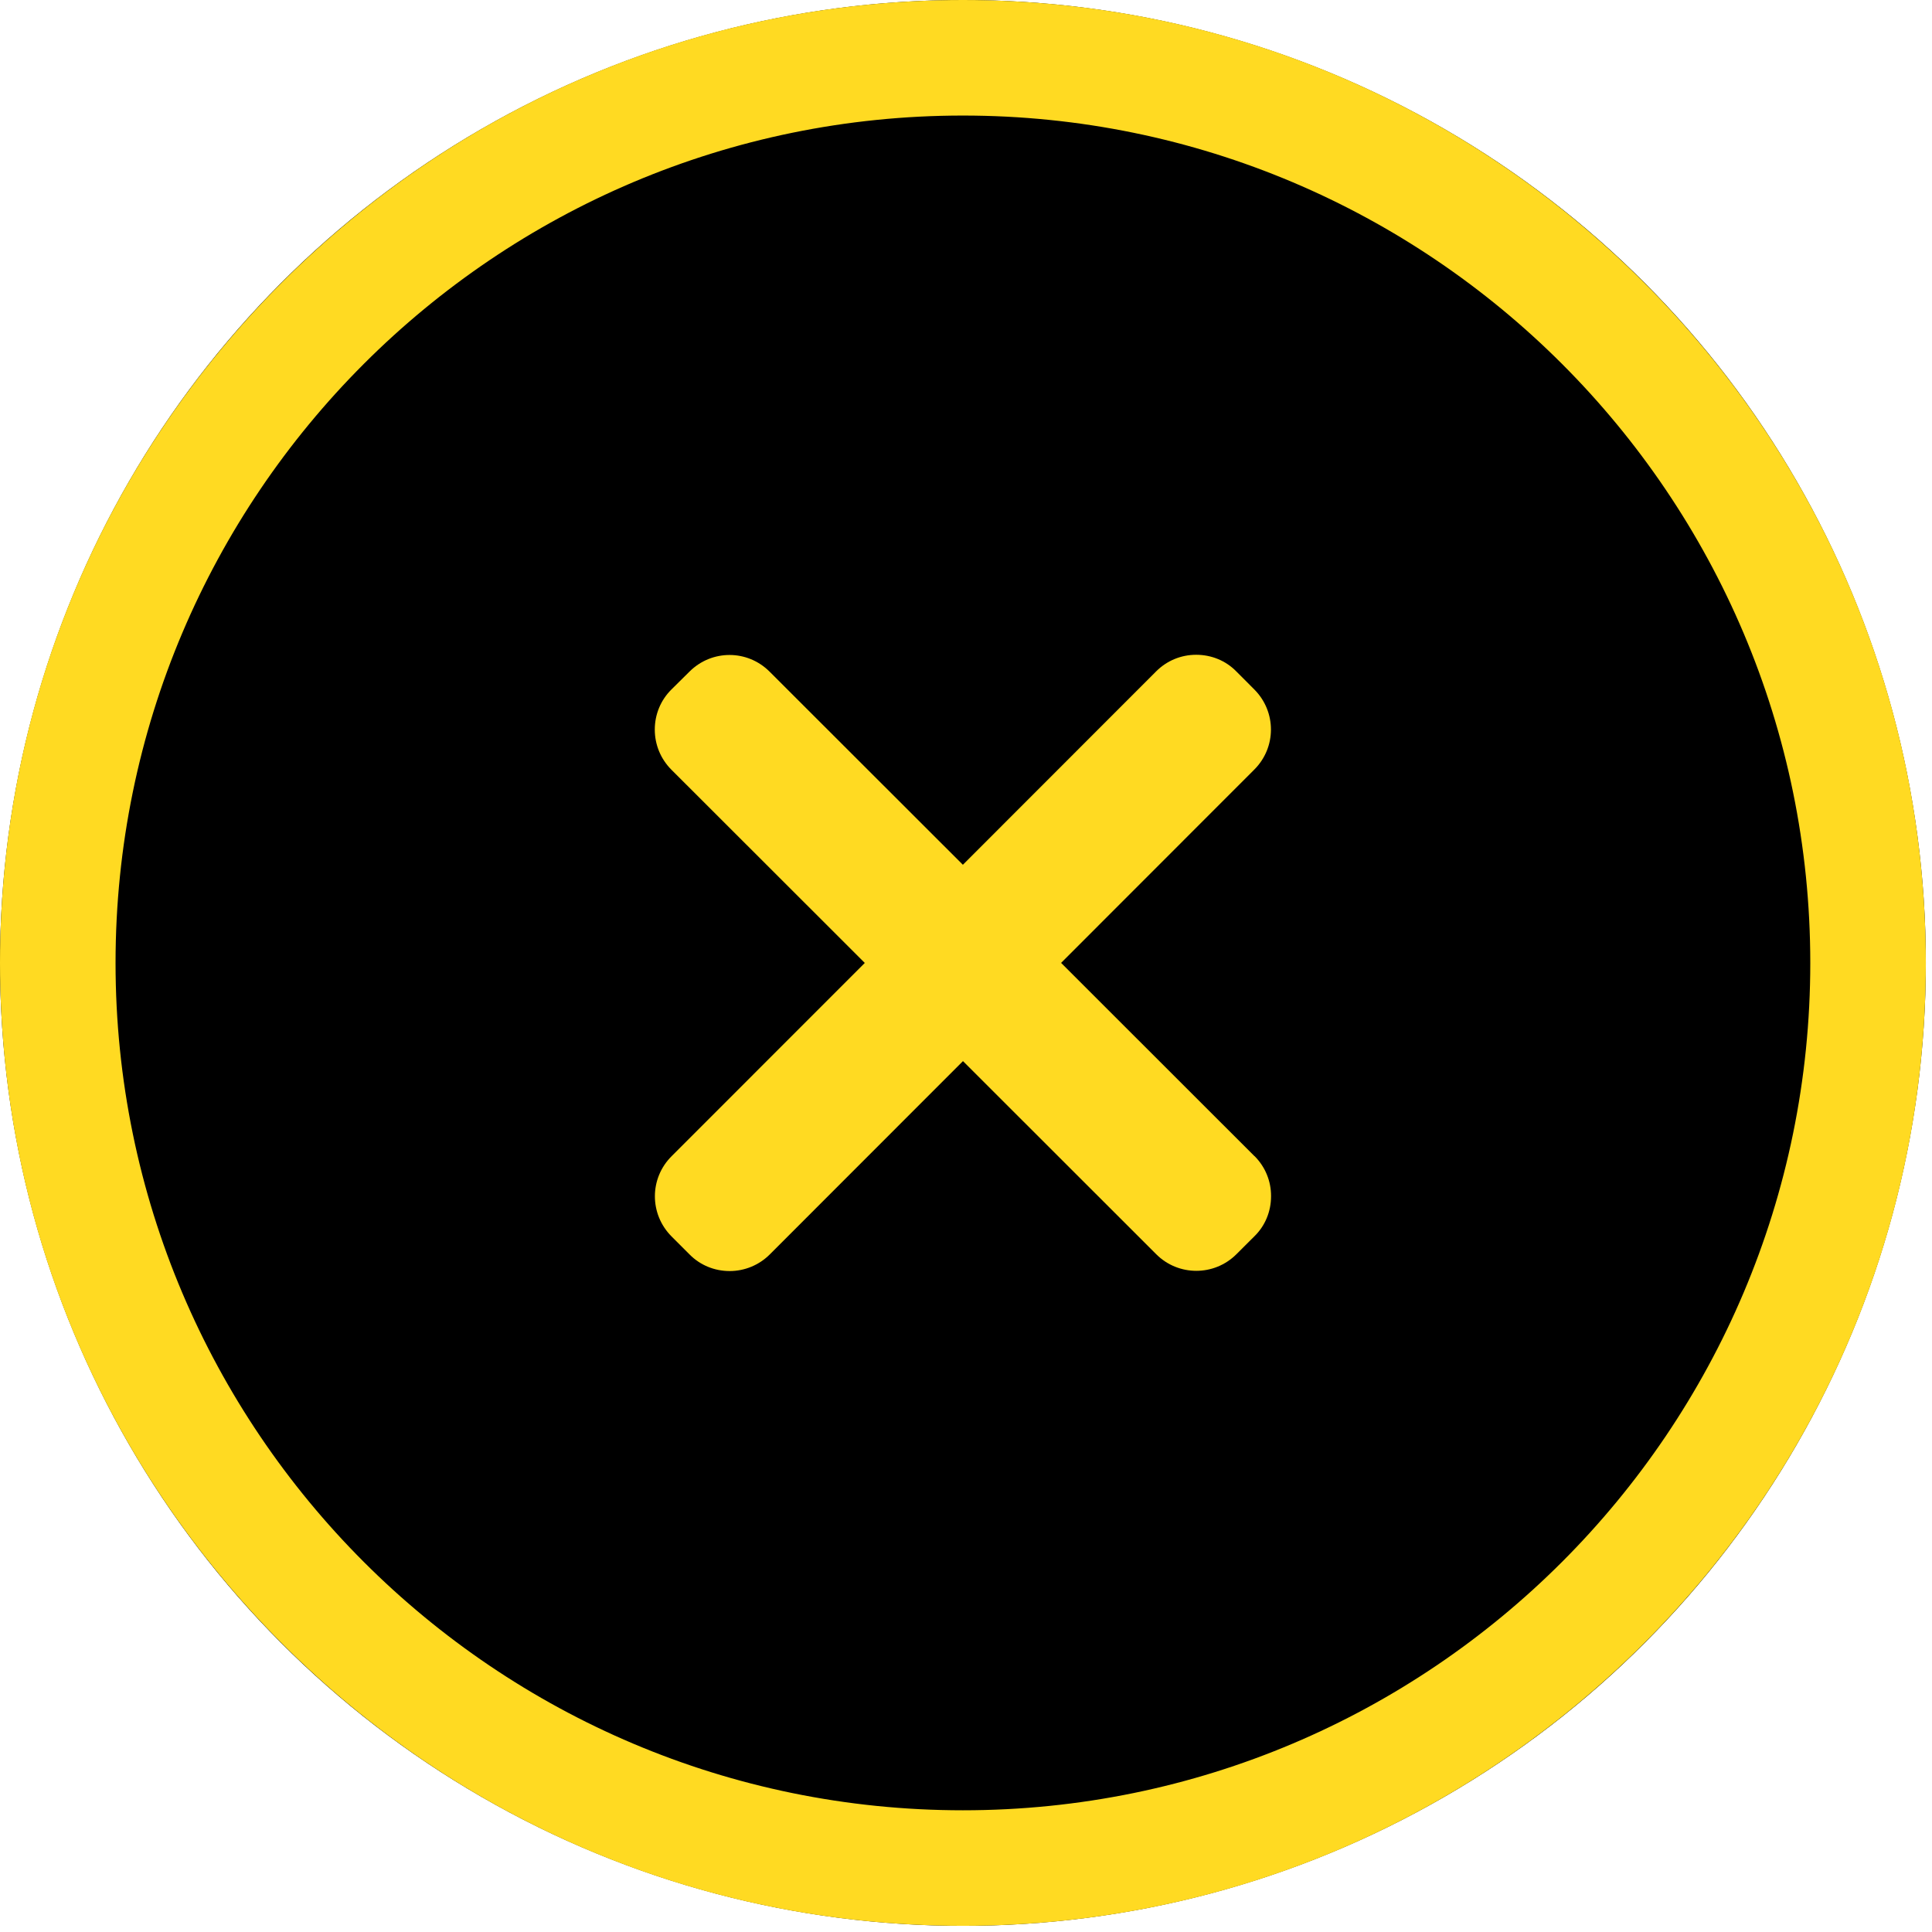
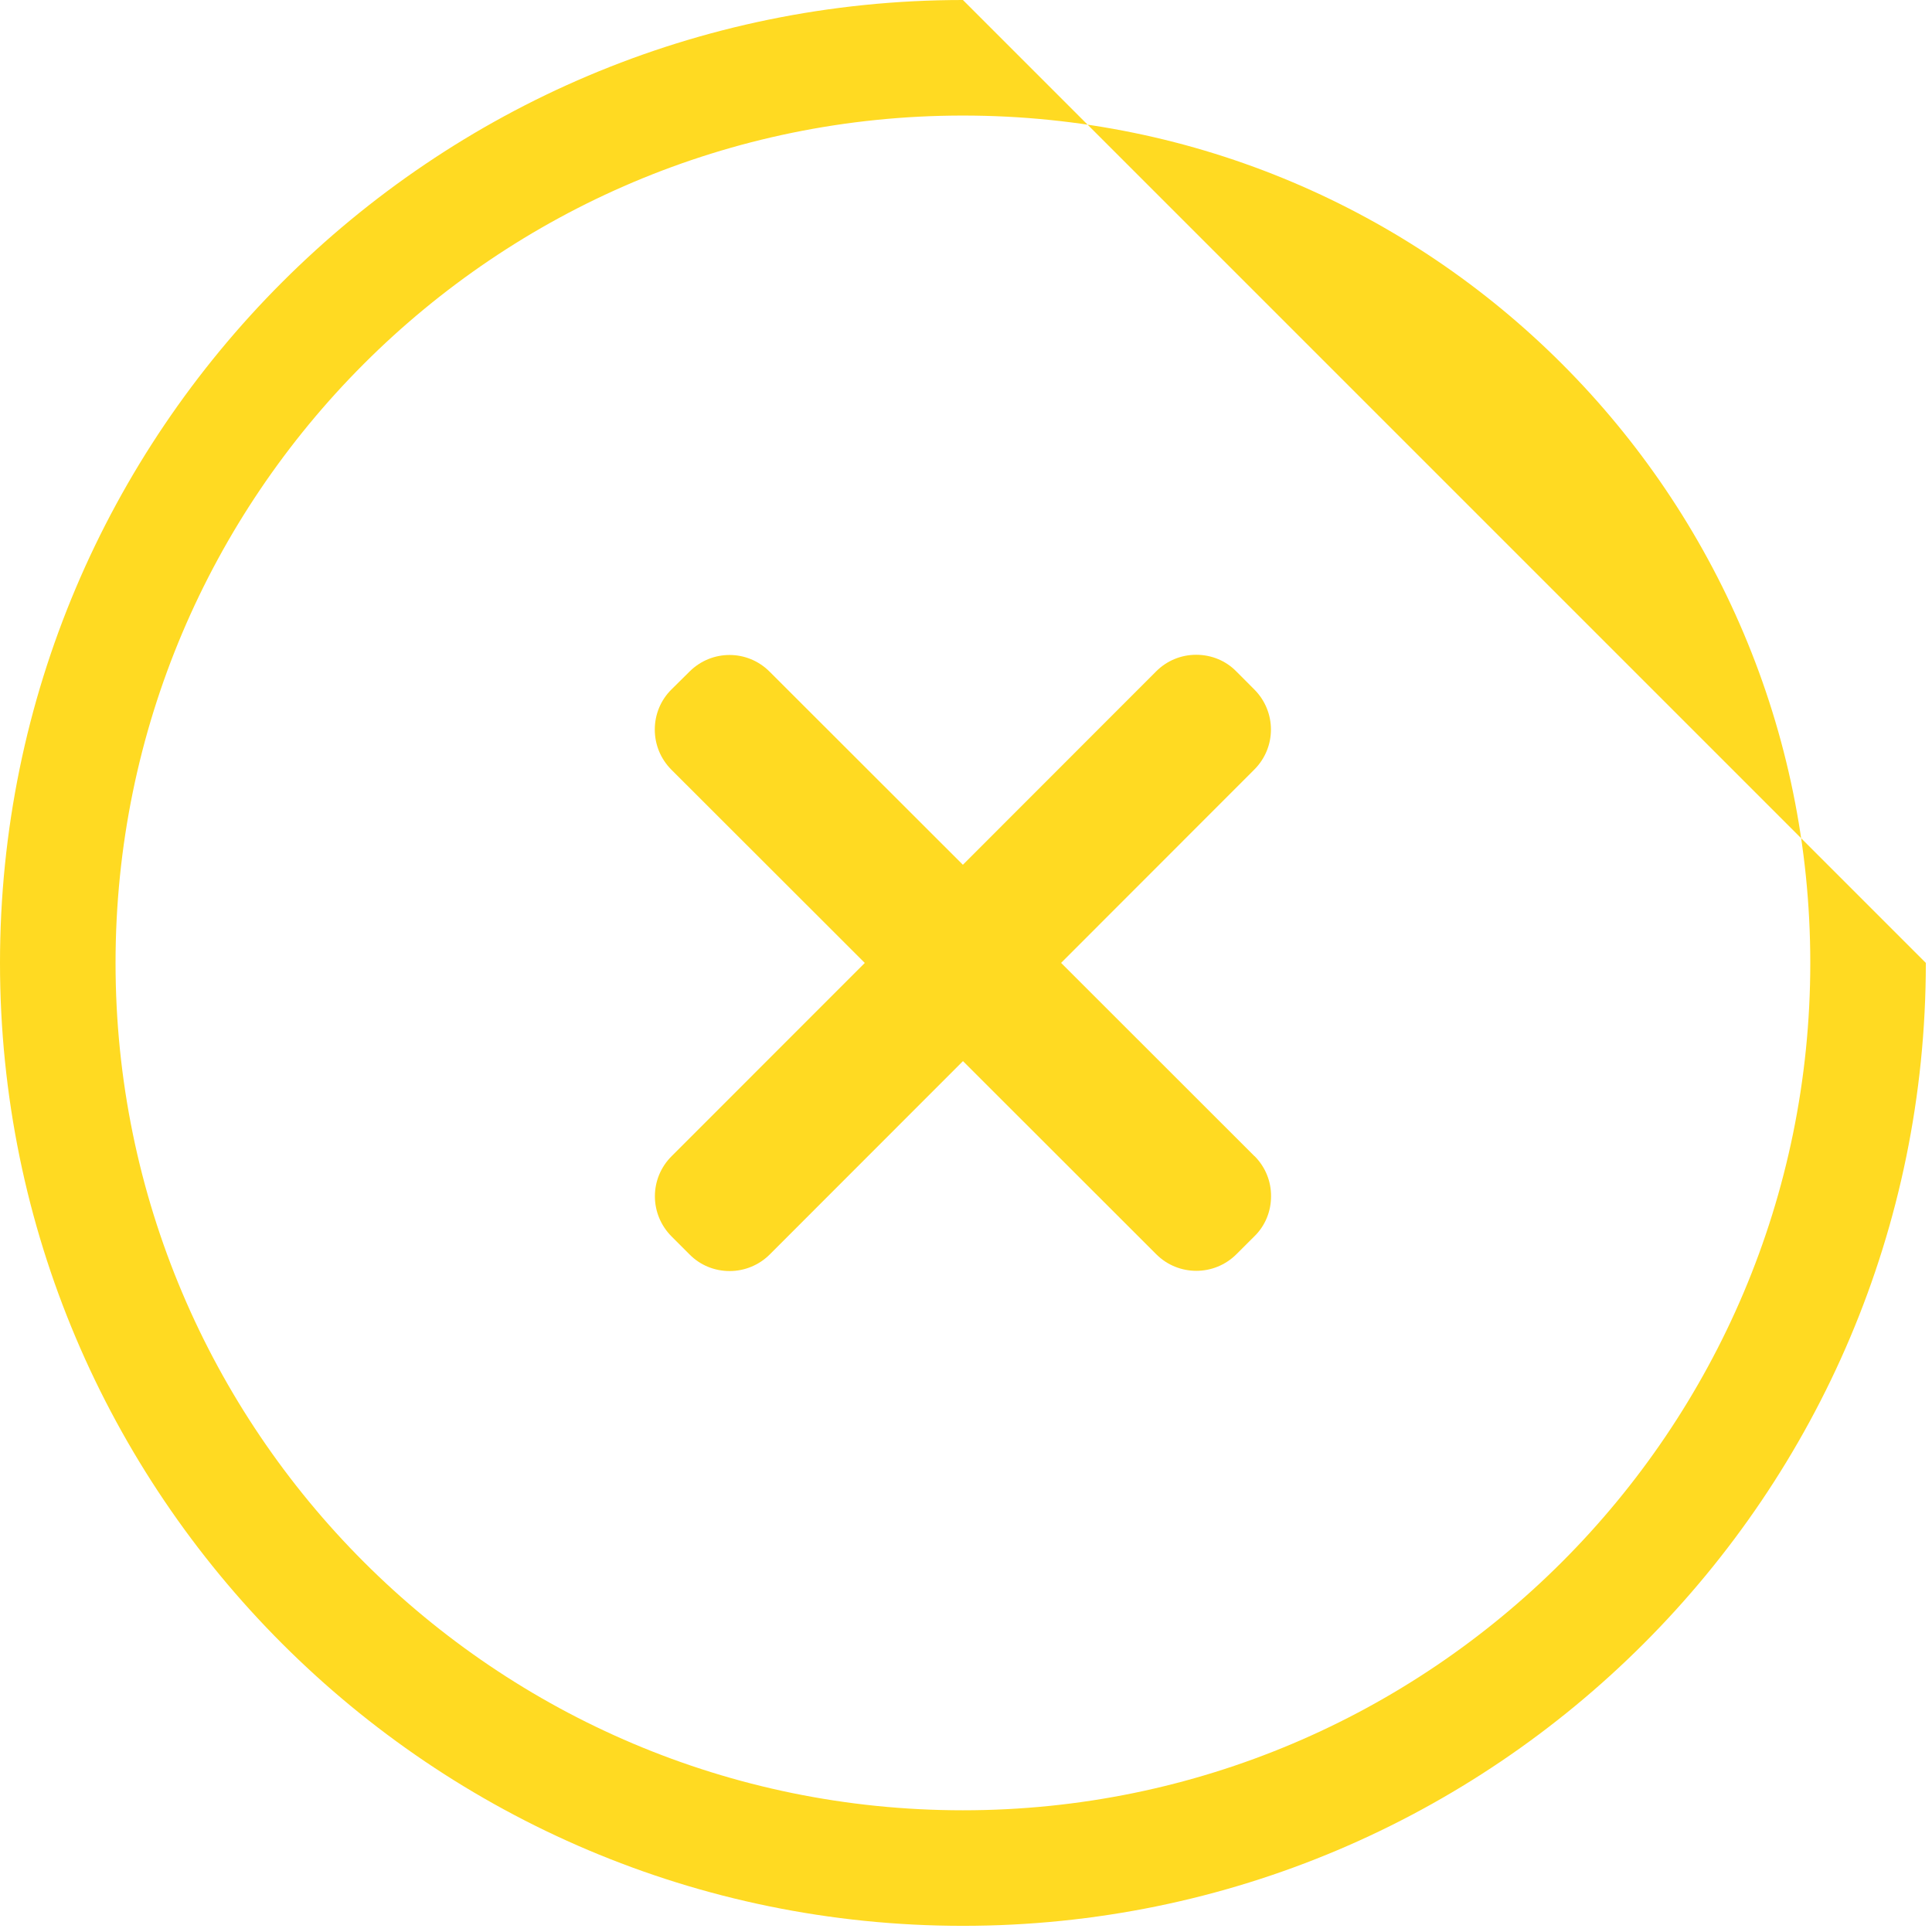
<svg xmlns="http://www.w3.org/2000/svg" width="100%" height="100%" viewBox="0 0 209 209" version="1.1" xml:space="preserve" style="fill-rule:evenodd;clip-rule:evenodd;stroke-linejoin:round;stroke-miterlimit:2;">
-   <circle cx="104.167" cy="104.167" r="104.167" />
-   <path d="M104.167,0c-57.491,0 -104.167,46.676 -104.167,104.167c0,57.491 46.676,104.166 104.167,104.166c57.491,0 104.166,-46.675 104.166,-104.166c0,-57.491 -46.675,-104.167 -104.166,-104.167Zm-0,12.5c50.592,0 91.666,41.074 91.666,91.667c0,50.592 -41.074,91.666 -91.666,91.666c-50.593,0 -91.667,-41.074 -91.667,-91.666c0,-50.593 41.074,-91.667 91.667,-91.667Z" style="fill:#ffda22;" />
+   <path d="M104.167,0c-57.491,0 -104.167,46.676 -104.167,104.167c0,57.491 46.676,104.166 104.167,104.166c57.491,0 104.166,-46.675 104.166,-104.166Zm-0,12.5c50.592,0 91.666,41.074 91.666,91.667c0,50.592 -41.074,91.666 -91.666,91.666c-50.593,0 -91.667,-41.074 -91.667,-91.666c0,-50.593 41.074,-91.667 91.667,-91.667Z" style="fill:#ffda22;" />
  <path d="M135.694,125.058l-20.907,-20.894l20.892,-20.905c2.411,-2.401 2.411,-6.263 0.01,-8.674l-1.941,-1.946c-1.141,-1.17 -2.702,-1.806 -4.343,-1.806l-0.01,0c-1.64,0 -3.182,0.646 -4.332,1.801l-20.901,20.915l-20.907,-20.889c-2.396,-2.401 -6.253,-2.411 -8.665,-0.01l-1.945,1.926c-1.171,1.15 -1.812,2.711 -1.812,4.347c0,1.645 0.646,3.191 1.801,4.347l20.917,20.899l-20.896,20.905c-2.412,2.401 -2.412,6.263 -0.01,8.679l1.941,1.941c1.15,1.171 2.706,1.806 4.347,1.806c1.631,0 3.192,-0.65 4.342,-1.801l20.897,-20.91l20.901,20.886c1.186,1.195 2.762,1.801 4.342,1.801c1.566,-0 3.132,-0.596 4.333,-1.791l1.941,-1.936c1.176,-1.141 1.811,-2.701 1.811,-4.342c0.01,-1.641 -0.635,-3.192 -1.791,-4.347l-0.015,-0.002Z" style="fill:#ffda22;fill-rule:nonzero;" />
</svg>